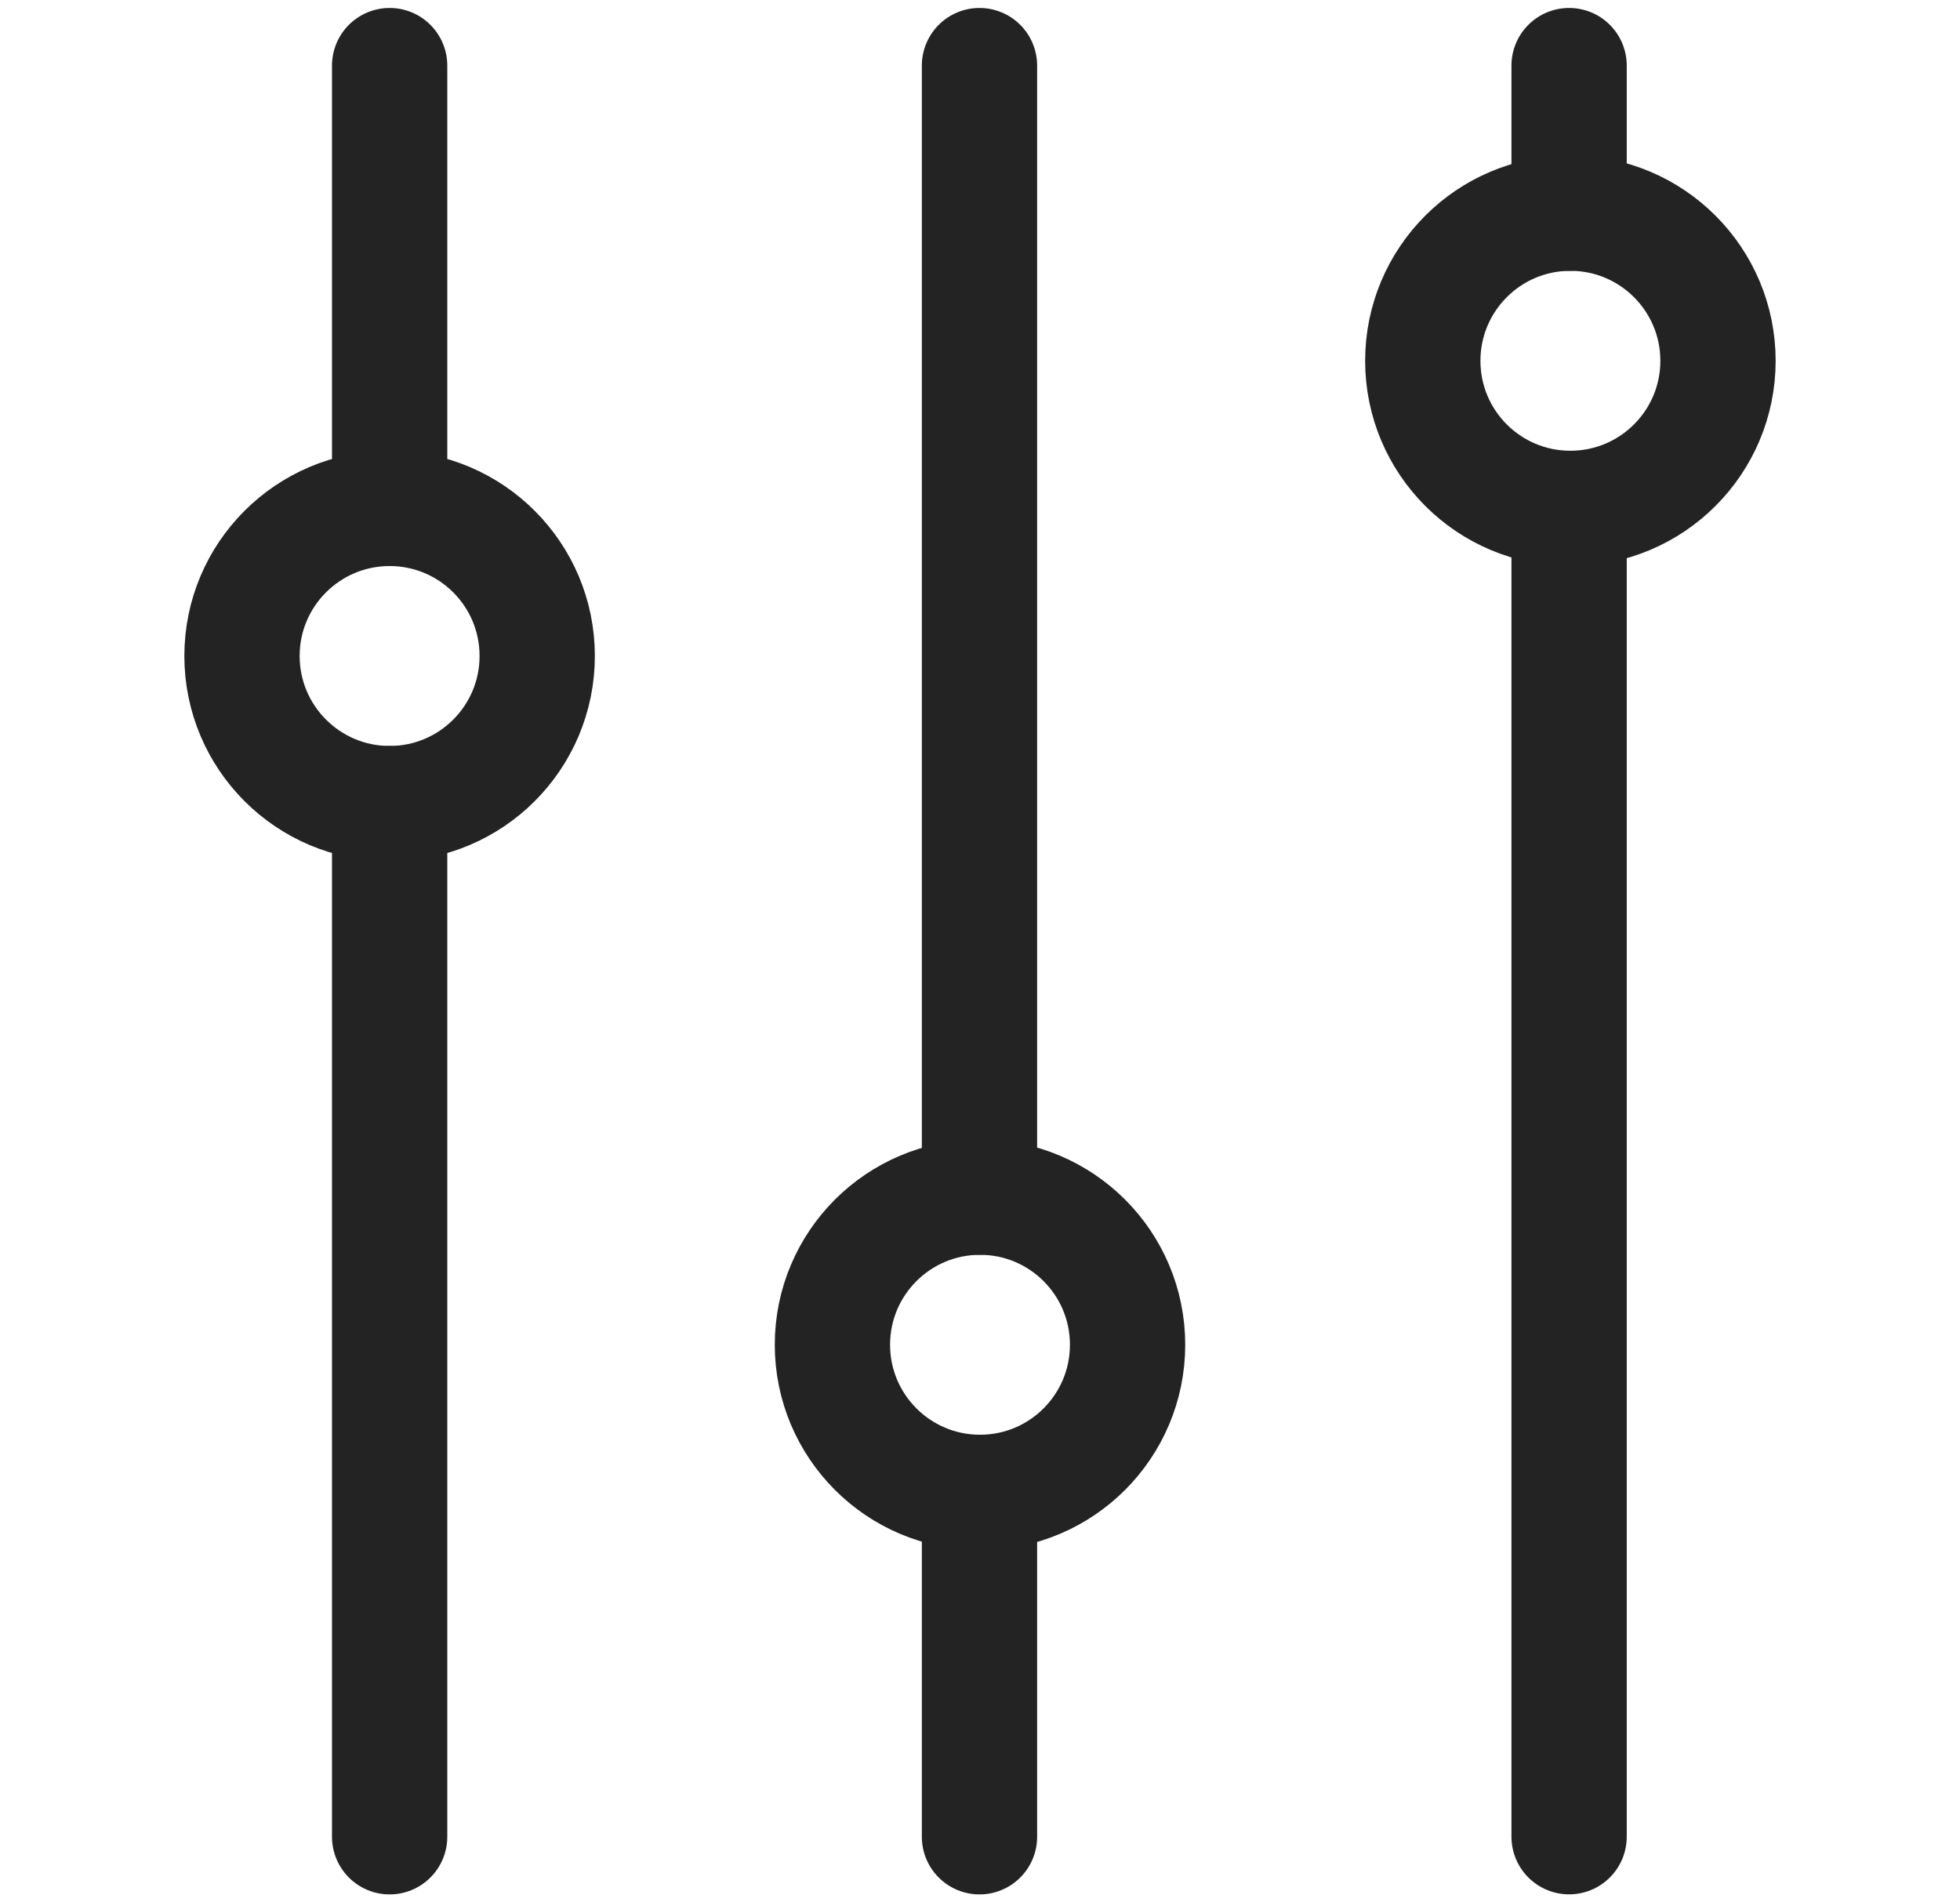
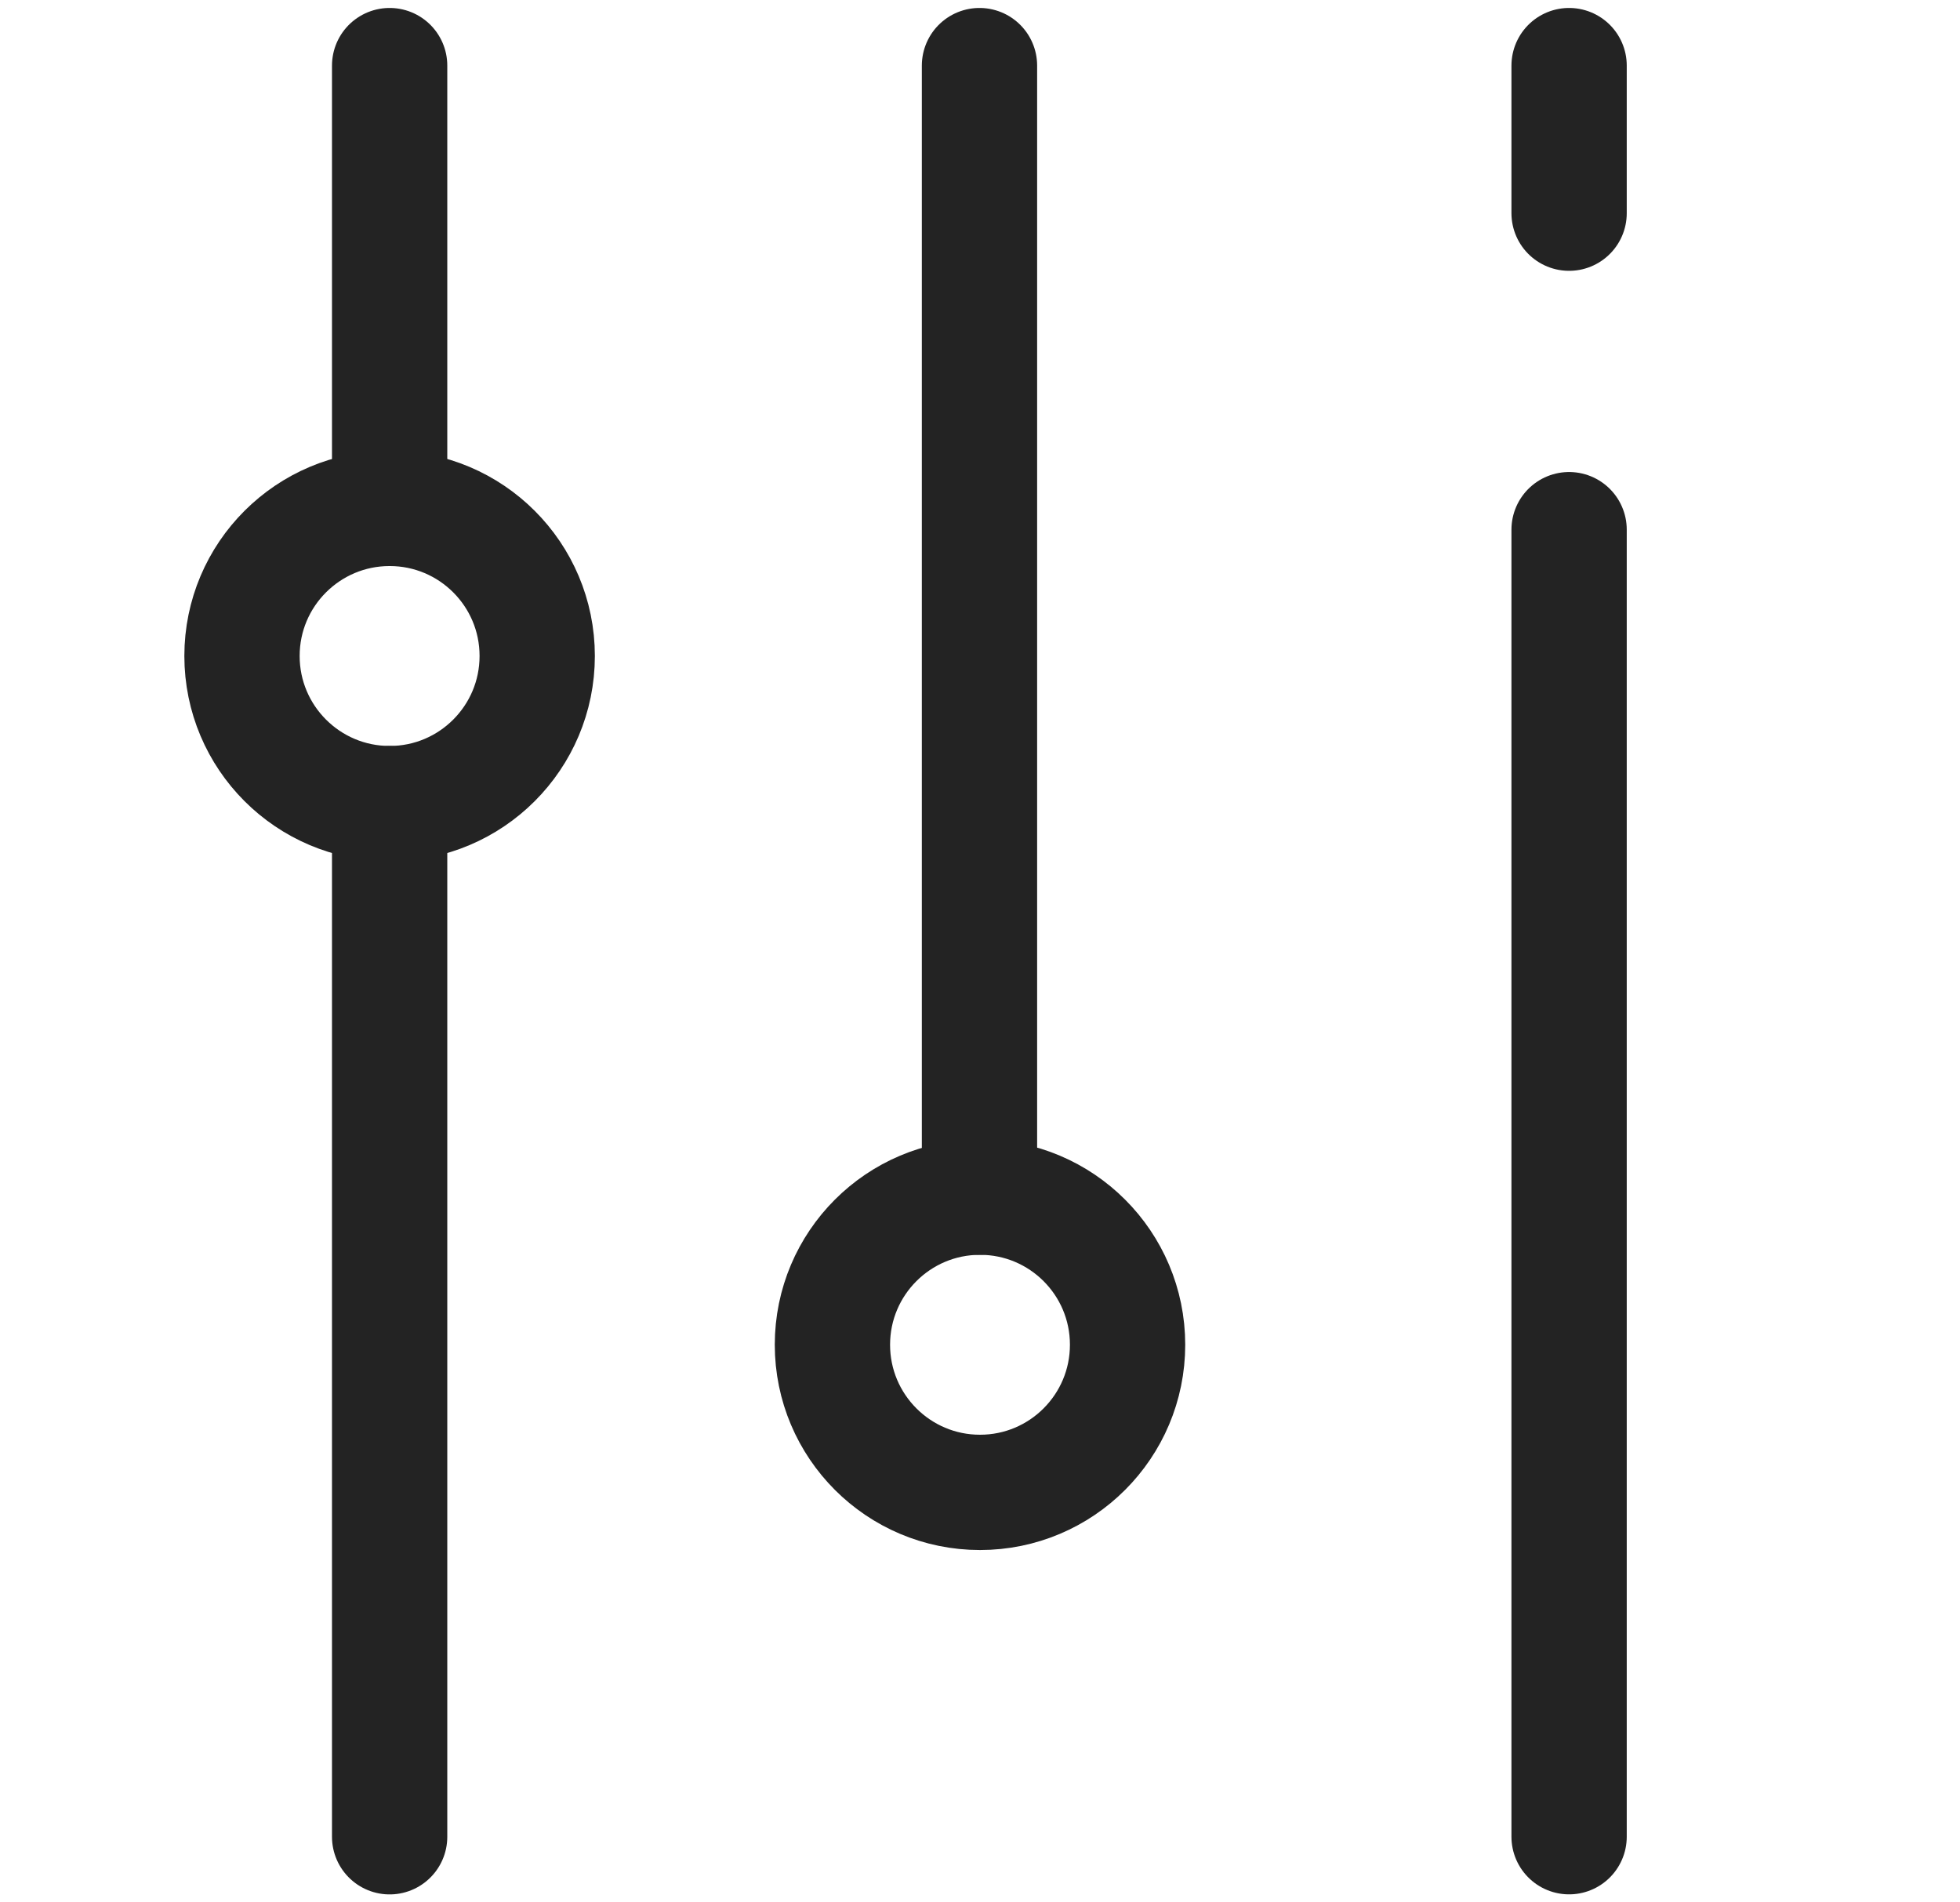
<svg xmlns="http://www.w3.org/2000/svg" width="34" height="33" viewBox="0 0 34 33" fill="none">
  <path d="M6.759 13.94V31.862" stroke="#232323" stroke-width="2" stroke-linecap="round" stroke-linejoin="round" />
  <path d="M6.759 1.138V8.819" stroke="#232323" stroke-width="2" stroke-linecap="round" stroke-linejoin="round" />
-   <path d="M16.991 25.888V31.862" stroke="#232323" stroke-width="2" stroke-linecap="round" stroke-linejoin="round" />
  <path d="M16.991 1.138V20.767" stroke="#232323" stroke-width="2" stroke-linecap="round" stroke-linejoin="round" />
  <path d="M27.219 9.188V31.861" stroke="#232323" stroke-width="2" stroke-linecap="round" stroke-linejoin="round" />
  <path d="M27.219 1.138V3.698" stroke="#232323" stroke-width="2" stroke-linecap="round" stroke-linejoin="round" />
  <path d="M6.759 13.94C8.173 13.94 9.319 12.793 9.319 11.379C9.319 9.965 8.173 8.819 6.759 8.819C5.345 8.819 4.198 9.965 4.198 11.379C4.198 12.793 5.345 13.94 6.759 13.94Z" stroke="#232323" stroke-width="2" stroke-linecap="round" stroke-linejoin="round" />
  <path d="M17 25.888C18.414 25.888 19.56 24.741 19.56 23.327C19.56 21.913 18.414 20.767 17 20.767C15.586 20.767 14.44 21.913 14.44 23.327C14.44 24.741 15.586 25.888 17 25.888Z" stroke="#232323" stroke-width="2" stroke-linecap="round" stroke-linejoin="round" />
-   <path d="M27.241 8.819C28.655 8.819 29.802 7.673 29.802 6.259C29.802 4.845 28.655 3.698 27.241 3.698C25.827 3.698 24.681 4.845 24.681 6.259C24.681 7.673 25.827 8.819 27.241 8.819Z" stroke="#232323" stroke-width="2" stroke-linecap="round" stroke-linejoin="round" />
</svg>